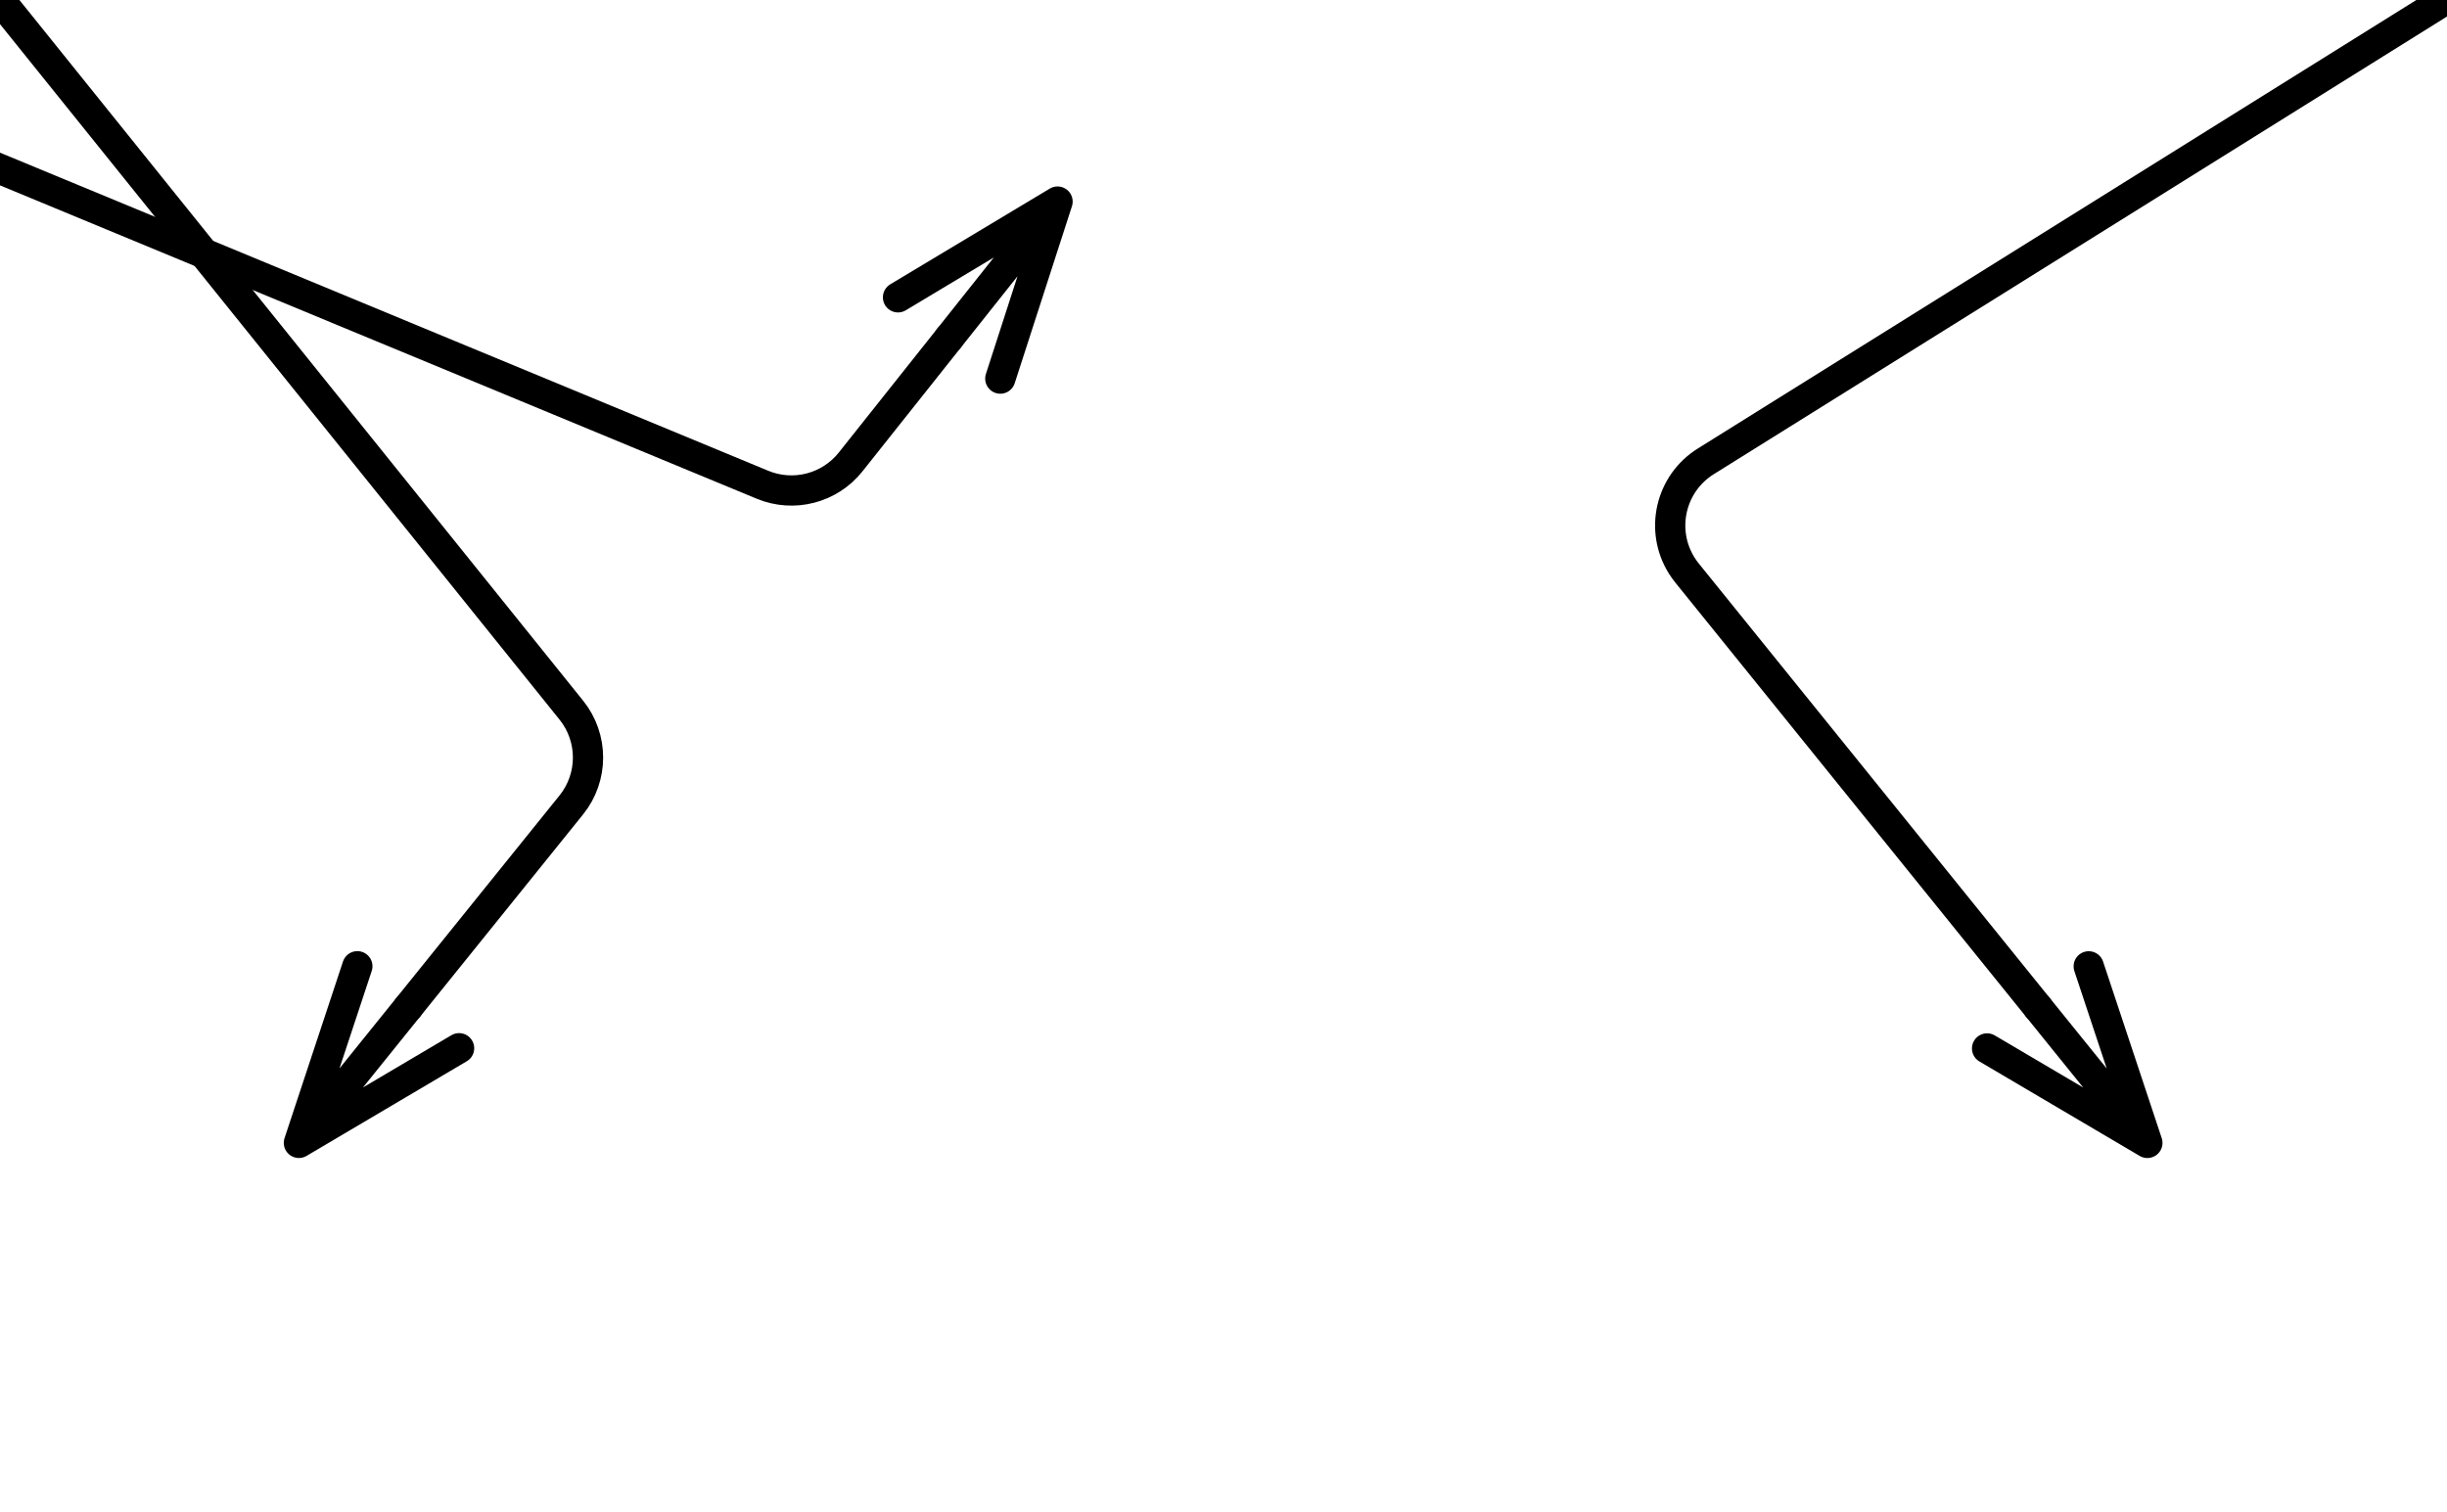
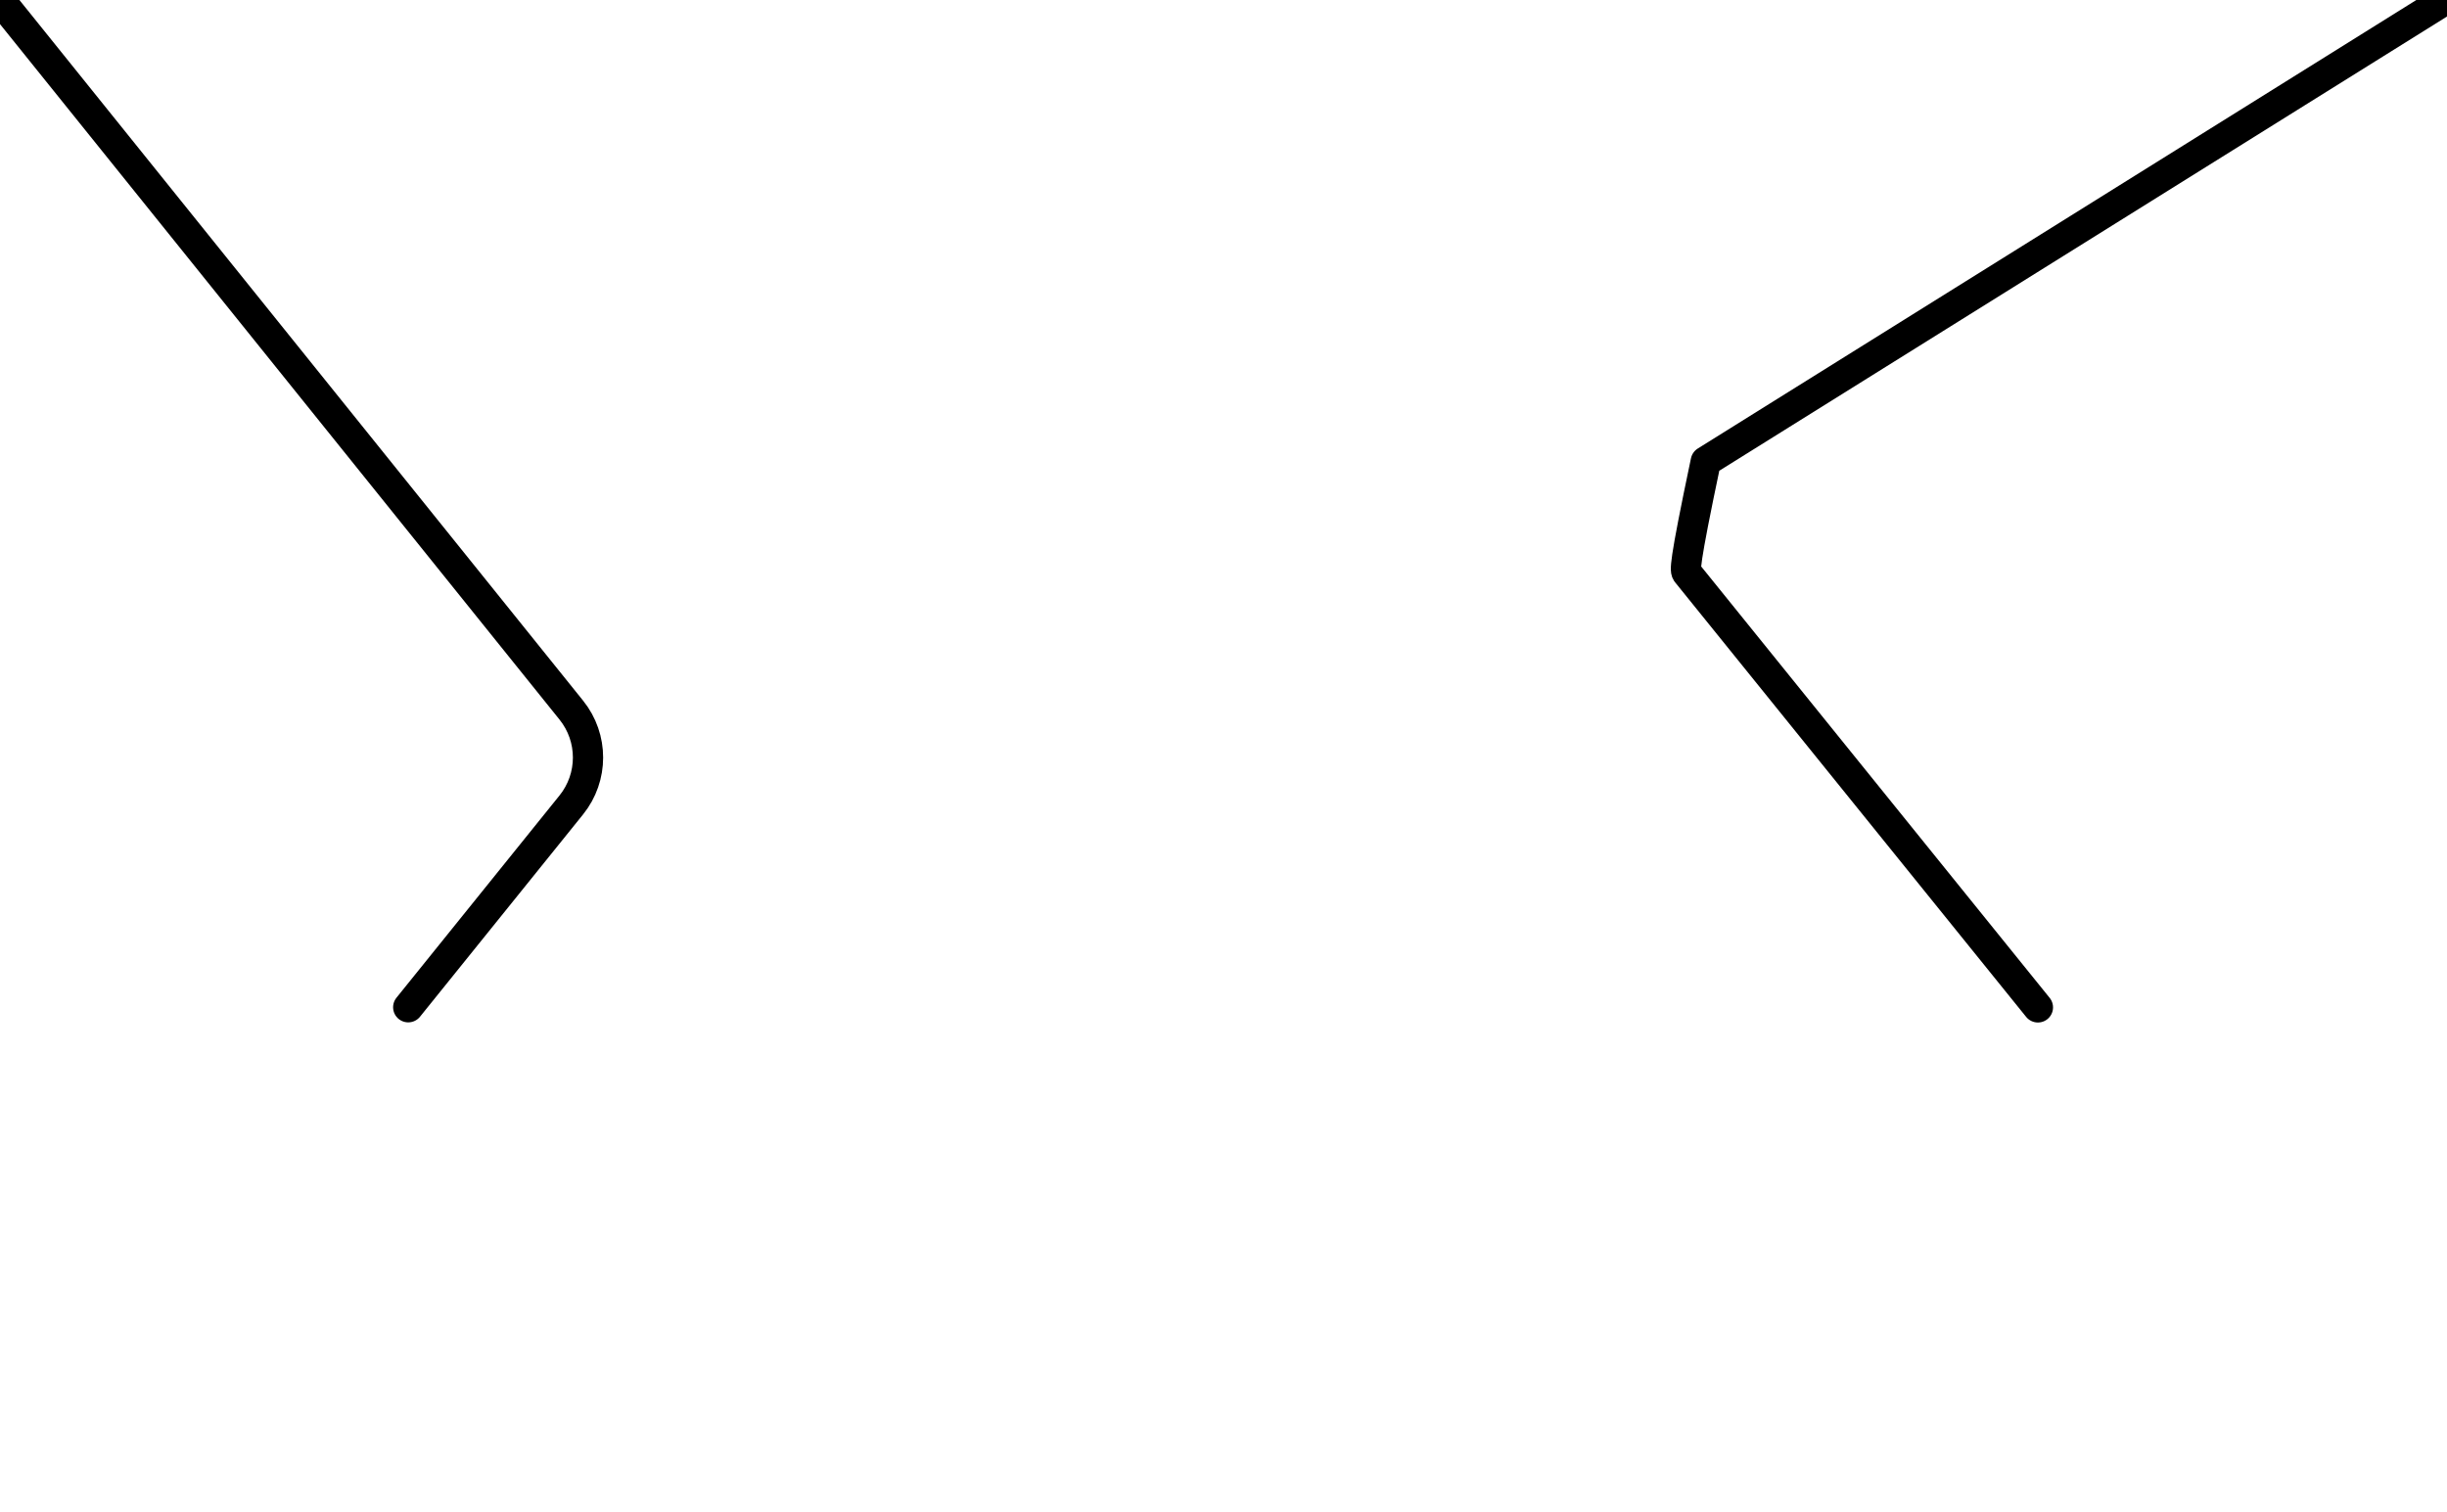
<svg xmlns="http://www.w3.org/2000/svg" version="1.1" viewBox="0 0 1618 1e3" width="1618pt" height="1000pt" preserveAspectRatio="none">
  <defs>
    <marker orient="auto" overflow="visible" markerUnits="strokeWidth" id="StickArrow_Marker" viewBox="-1 -4 8 8" markerWidth="8" markerHeight="8" color="black">
      <g>
-         <path d="M 5.76 0 L 0 0 M 0 -2.16 L 5.76 0 L 0 2.16" fill="none" stroke="currentColor" stroke-width="1" />
-       </g>
+         </g>
    </marker>
  </defs>
  <g stroke="none" stroke-opacity="1" stroke-dasharray="none" fill="none" fill-opacity="1">
    <title>Canvas 1</title>
    <g>
      <title>arrowsv2</title>
-       <path d="M -4 110.111 L 504.174 320.576 C 524.79 329.115 548.569 322.958 562.451 305.488 L 627.599 223.504" marker-end="url(#StickArrow_Marker)" stroke="black" stroke-linecap="round" stroke-linejoin="round" stroke-width="20" />
      <path d="M 0 0 L 377.767 469.631 C 392.498 487.944 392.486 514.046 377.737 532.345 L 269.925 666.115" marker-end="url(#StickArrow_Marker)" stroke="black" stroke-linecap="round" stroke-linejoin="round" stroke-width="20" />
-       <path d="M 1614 1.632 L 1127.898 305.098 C 1104.473 319.722 1097.339 350.566 1111.962 373.99 C 1113.033 375.705 1114.207 377.354 1115.478 378.928 L 1347.497 666.207" marker-end="url(#StickArrow_Marker)" stroke="black" stroke-linecap="round" stroke-linejoin="round" stroke-width="20" />
+       <path d="M 1614 1.632 L 1127.898 305.098 C 1113.033 375.705 1114.207 377.354 1115.478 378.928 L 1347.497 666.207" marker-end="url(#StickArrow_Marker)" stroke="black" stroke-linecap="round" stroke-linejoin="round" stroke-width="20" />
    </g>
  </g>
</svg>